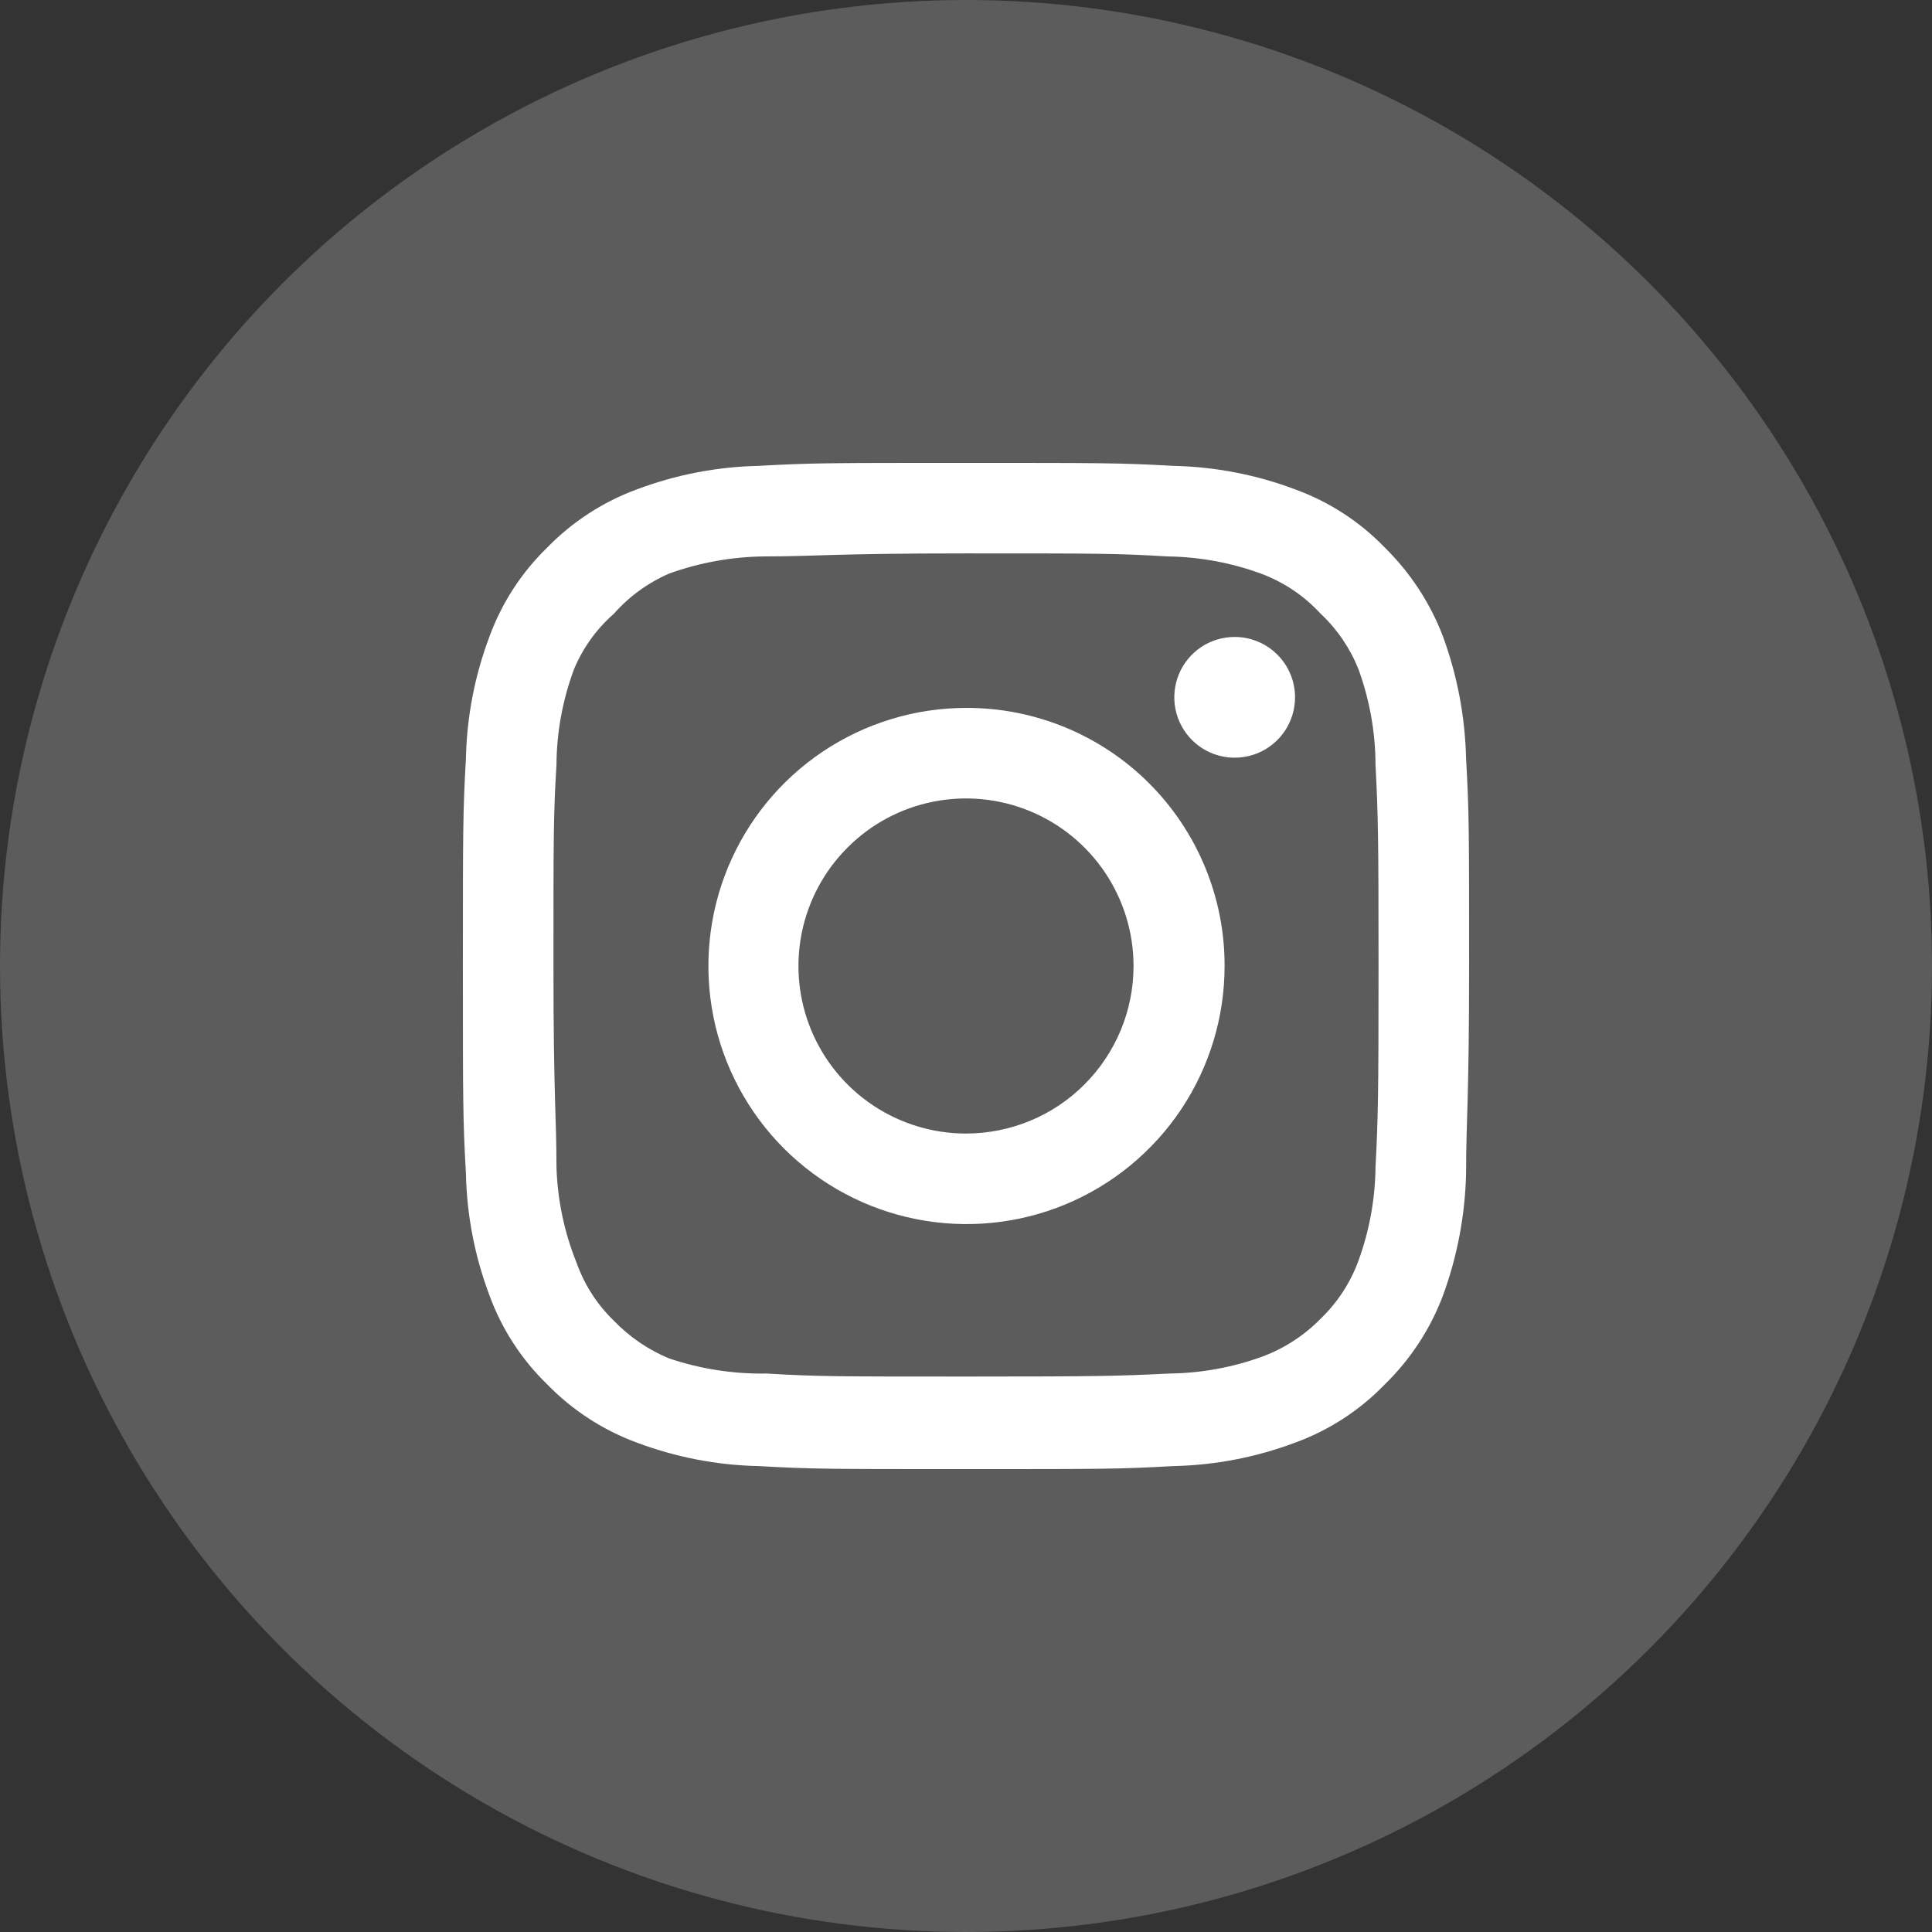
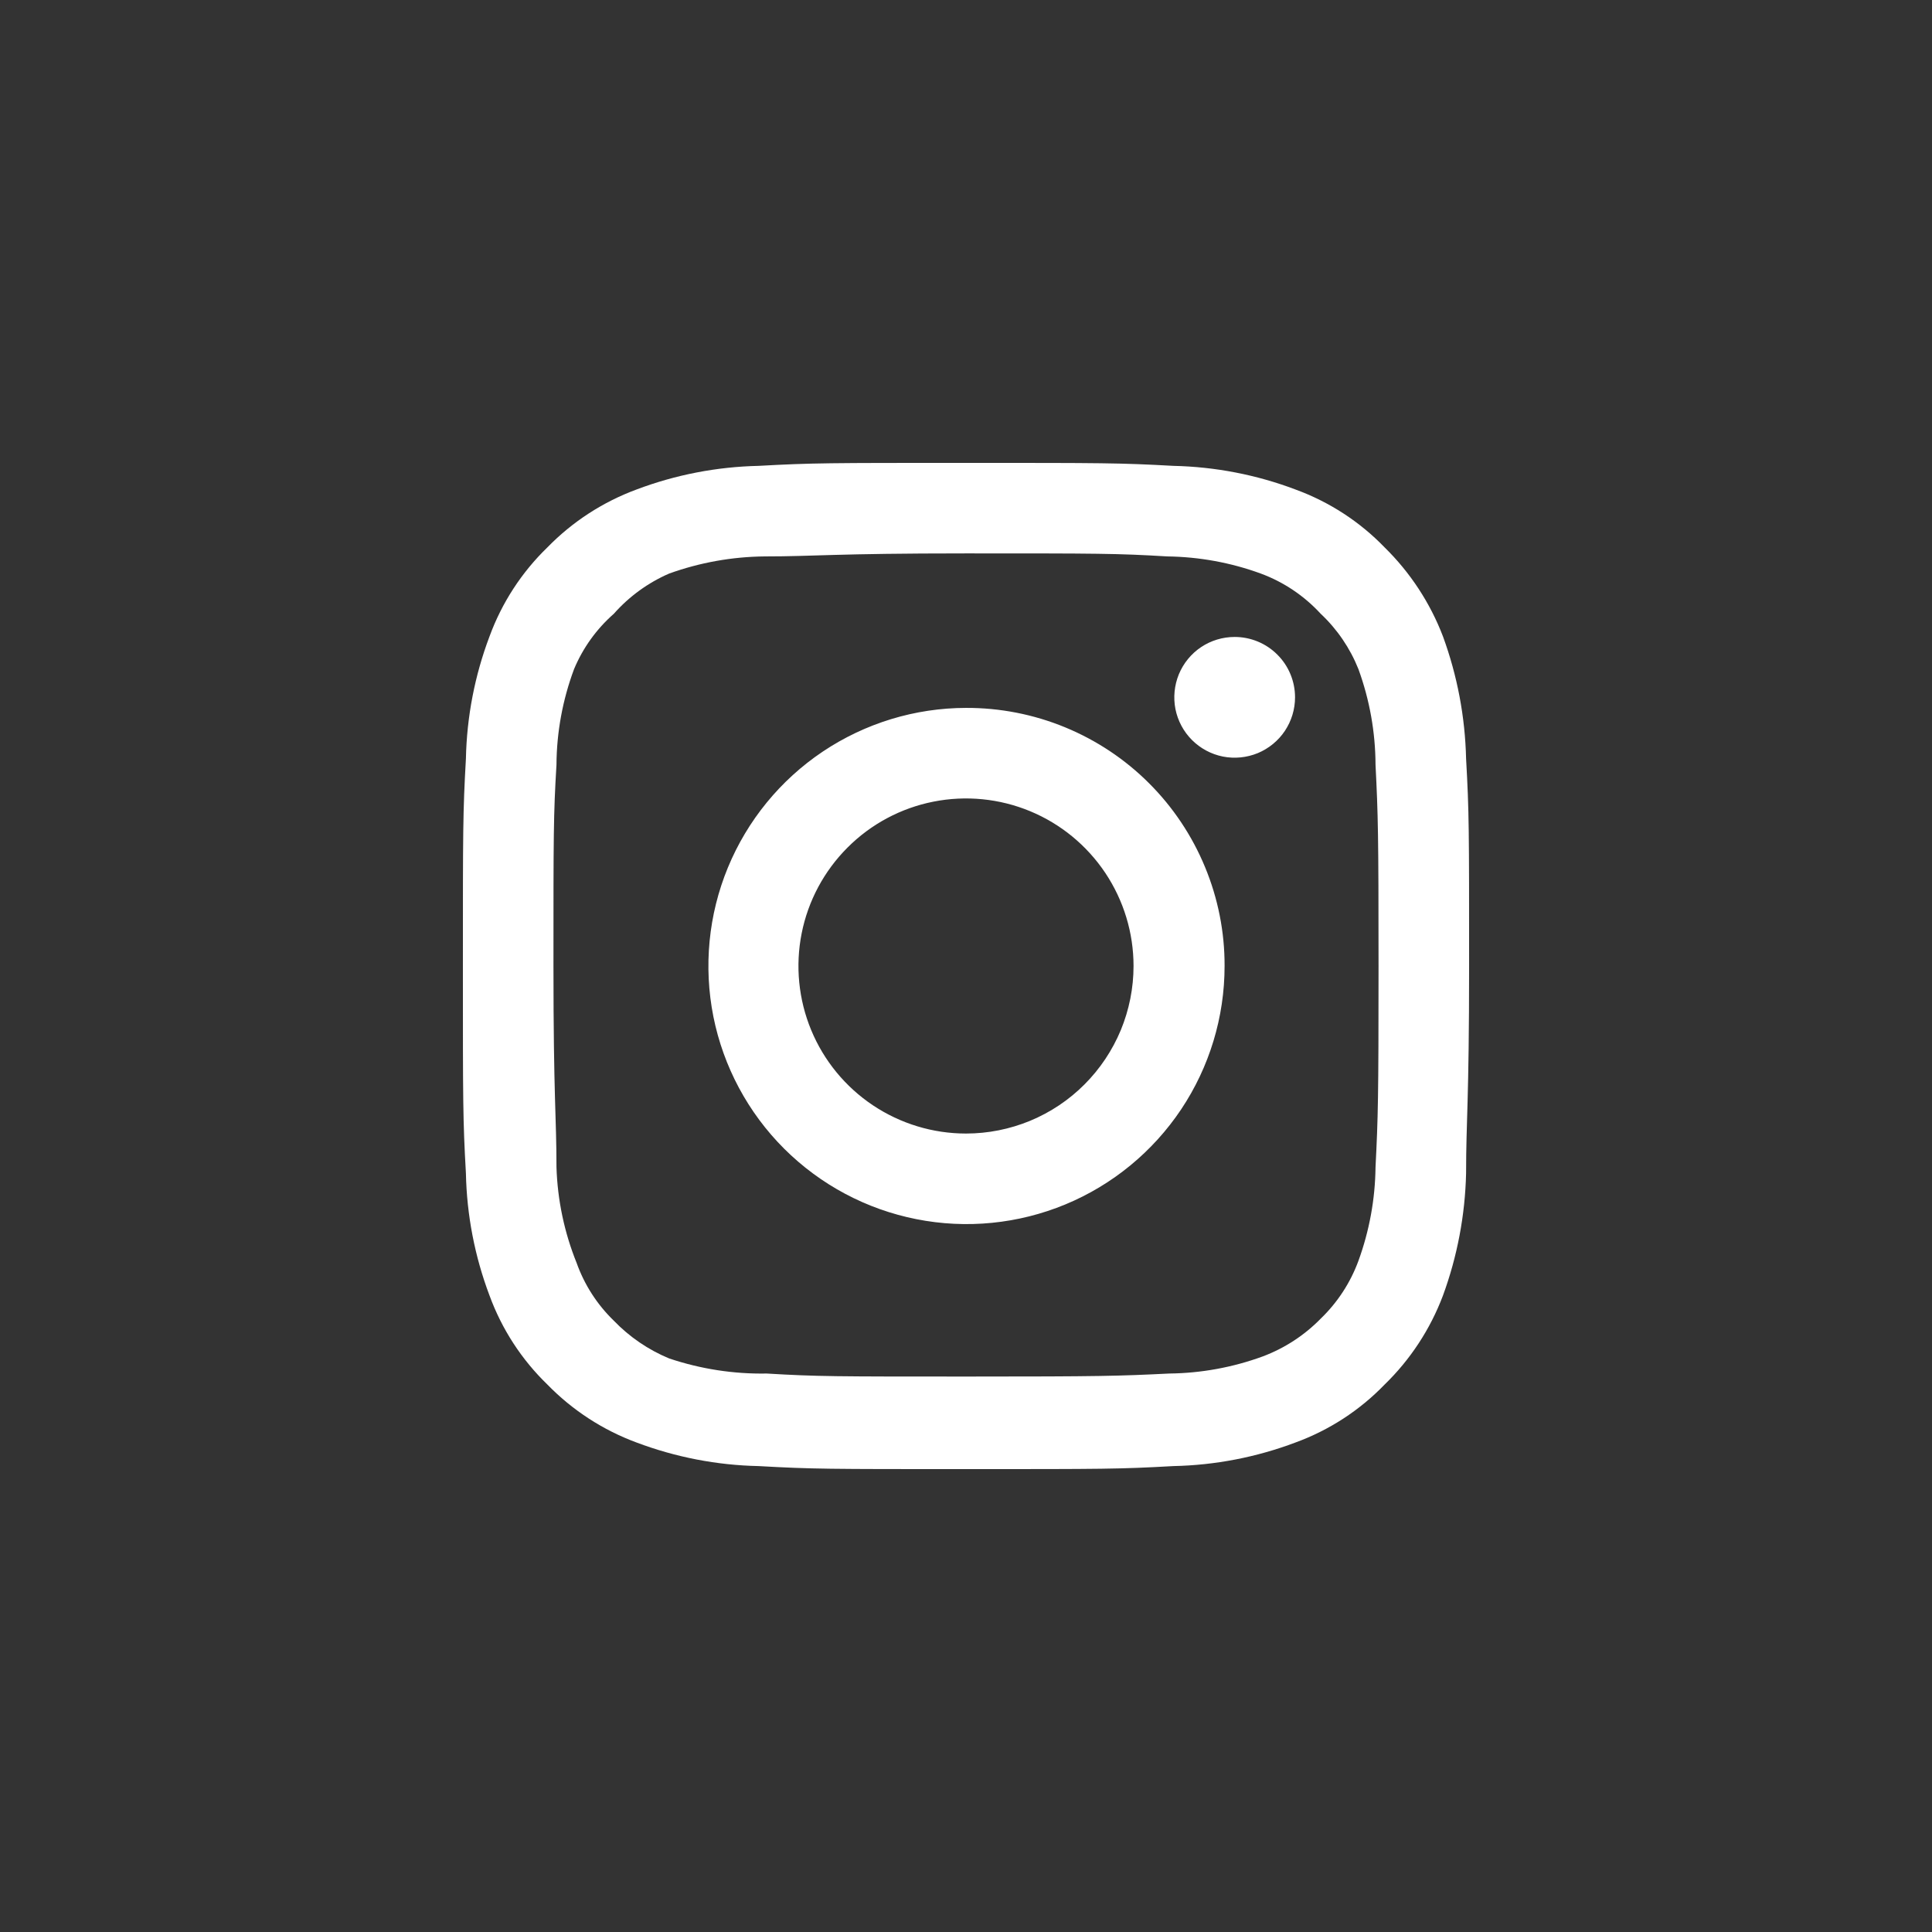
<svg xmlns="http://www.w3.org/2000/svg" width="32" height="32" viewBox="0 0 32 32" fill="none">
  <rect x="0" y="0" width="32" height="32" fill="#333333" stroke="none" />
  <path d="M20.45 10.55C20.252 10.55 20.059 10.608 19.894 10.718C19.73 10.828 19.602 10.984 19.526 11.167C19.451 11.35 19.431 11.551 19.469 11.745C19.508 11.939 19.603 12.117 19.743 12.257C19.883 12.397 20.061 12.492 20.255 12.531C20.449 12.569 20.65 12.549 20.833 12.474C21.015 12.398 21.172 12.27 21.282 12.105C21.391 11.941 21.45 11.748 21.45 11.55C21.45 11.285 21.345 11.03 21.157 10.843C20.97 10.655 20.715 10.55 20.45 10.55ZM24.283 12.566C24.267 11.875 24.138 11.191 23.9 10.541C23.688 9.986 23.358 9.483 22.933 9.066C22.521 8.639 22.016 8.312 21.458 8.108C20.811 7.863 20.126 7.731 19.433 7.716C18.55 7.667 18.267 7.667 16 7.667C13.733 7.667 13.45 7.667 12.567 7.716C11.874 7.731 11.19 7.863 10.542 8.108C9.985 8.314 9.481 8.641 9.067 9.066C8.64 9.479 8.312 9.984 8.108 10.541C7.863 11.189 7.731 11.874 7.717 12.566C7.667 13.45 7.667 13.733 7.667 16C7.667 18.267 7.667 18.55 7.717 19.433C7.731 20.125 7.863 20.81 8.108 21.458C8.312 22.016 8.64 22.52 9.067 22.933C9.481 23.358 9.985 23.686 10.542 23.892C11.19 24.136 11.874 24.269 12.567 24.283C13.45 24.333 13.733 24.333 16 24.333C18.267 24.333 18.55 24.333 19.433 24.283C20.126 24.269 20.811 24.136 21.458 23.892C22.016 23.688 22.521 23.36 22.933 22.933C23.36 22.519 23.69 22.015 23.9 21.458C24.138 20.809 24.267 20.125 24.283 19.433C24.283 18.55 24.333 18.267 24.333 16C24.333 13.733 24.333 13.45 24.283 12.566ZM22.783 19.333C22.777 19.862 22.681 20.386 22.5 20.883C22.367 21.246 22.153 21.573 21.875 21.841C21.605 22.117 21.278 22.33 20.917 22.466C20.42 22.648 19.896 22.744 19.367 22.75C18.533 22.791 18.225 22.8 16.033 22.8C13.842 22.8 13.533 22.8 12.7 22.75C12.151 22.76 11.604 22.675 11.083 22.5C10.738 22.357 10.426 22.144 10.167 21.875C9.89 21.607 9.679 21.279 9.55 20.916C9.347 20.413 9.234 19.877 9.217 19.333C9.217 18.5 9.167 18.192 9.167 16C9.167 13.808 9.167 13.5 9.217 12.666C9.22 12.126 9.319 11.59 9.508 11.083C9.655 10.731 9.88 10.418 10.167 10.166C10.42 9.88 10.733 9.652 11.083 9.5C11.591 9.317 12.127 9.221 12.667 9.216C13.5 9.216 13.808 9.166 16 9.166C18.192 9.166 18.5 9.166 19.333 9.216C19.862 9.223 20.386 9.318 20.883 9.5C21.262 9.64 21.602 9.869 21.875 10.166C22.148 10.422 22.361 10.735 22.5 11.083C22.685 11.591 22.781 12.126 22.783 12.666C22.825 13.5 22.833 13.808 22.833 16C22.833 18.192 22.825 18.5 22.783 19.333ZM16 11.725C15.155 11.726 14.329 11.979 13.627 12.449C12.925 12.92 12.379 13.588 12.056 14.37C11.734 15.151 11.651 16.01 11.816 16.839C11.982 17.668 12.39 18.429 12.988 19.026C13.587 19.623 14.348 20.029 15.177 20.193C16.006 20.358 16.866 20.272 17.646 19.949C18.427 19.625 19.094 19.077 19.564 18.374C20.033 17.671 20.283 16.845 20.283 16C20.285 15.437 20.174 14.88 19.959 14.361C19.744 13.841 19.429 13.369 19.031 12.972C18.633 12.574 18.16 12.26 17.64 12.046C17.12 11.832 16.562 11.723 16 11.725ZM16 18.775C15.451 18.775 14.915 18.612 14.458 18.307C14.002 18.002 13.646 17.569 13.436 17.062C13.226 16.555 13.171 15.997 13.278 15.459C13.385 14.92 13.65 14.426 14.038 14.038C14.426 13.649 14.92 13.385 15.459 13.278C15.997 13.171 16.555 13.226 17.062 13.436C17.569 13.646 18.002 14.002 18.307 14.458C18.612 14.915 18.775 15.451 18.775 16C18.775 16.364 18.703 16.725 18.564 17.062C18.424 17.398 18.22 17.704 17.962 17.962C17.705 18.22 17.399 18.424 17.062 18.564C16.725 18.703 16.364 18.775 16 18.775Z" fill="white" />
-   <circle cx="16" cy="16" r="16" fill="white" fill-opacity="0.2" />
</svg>